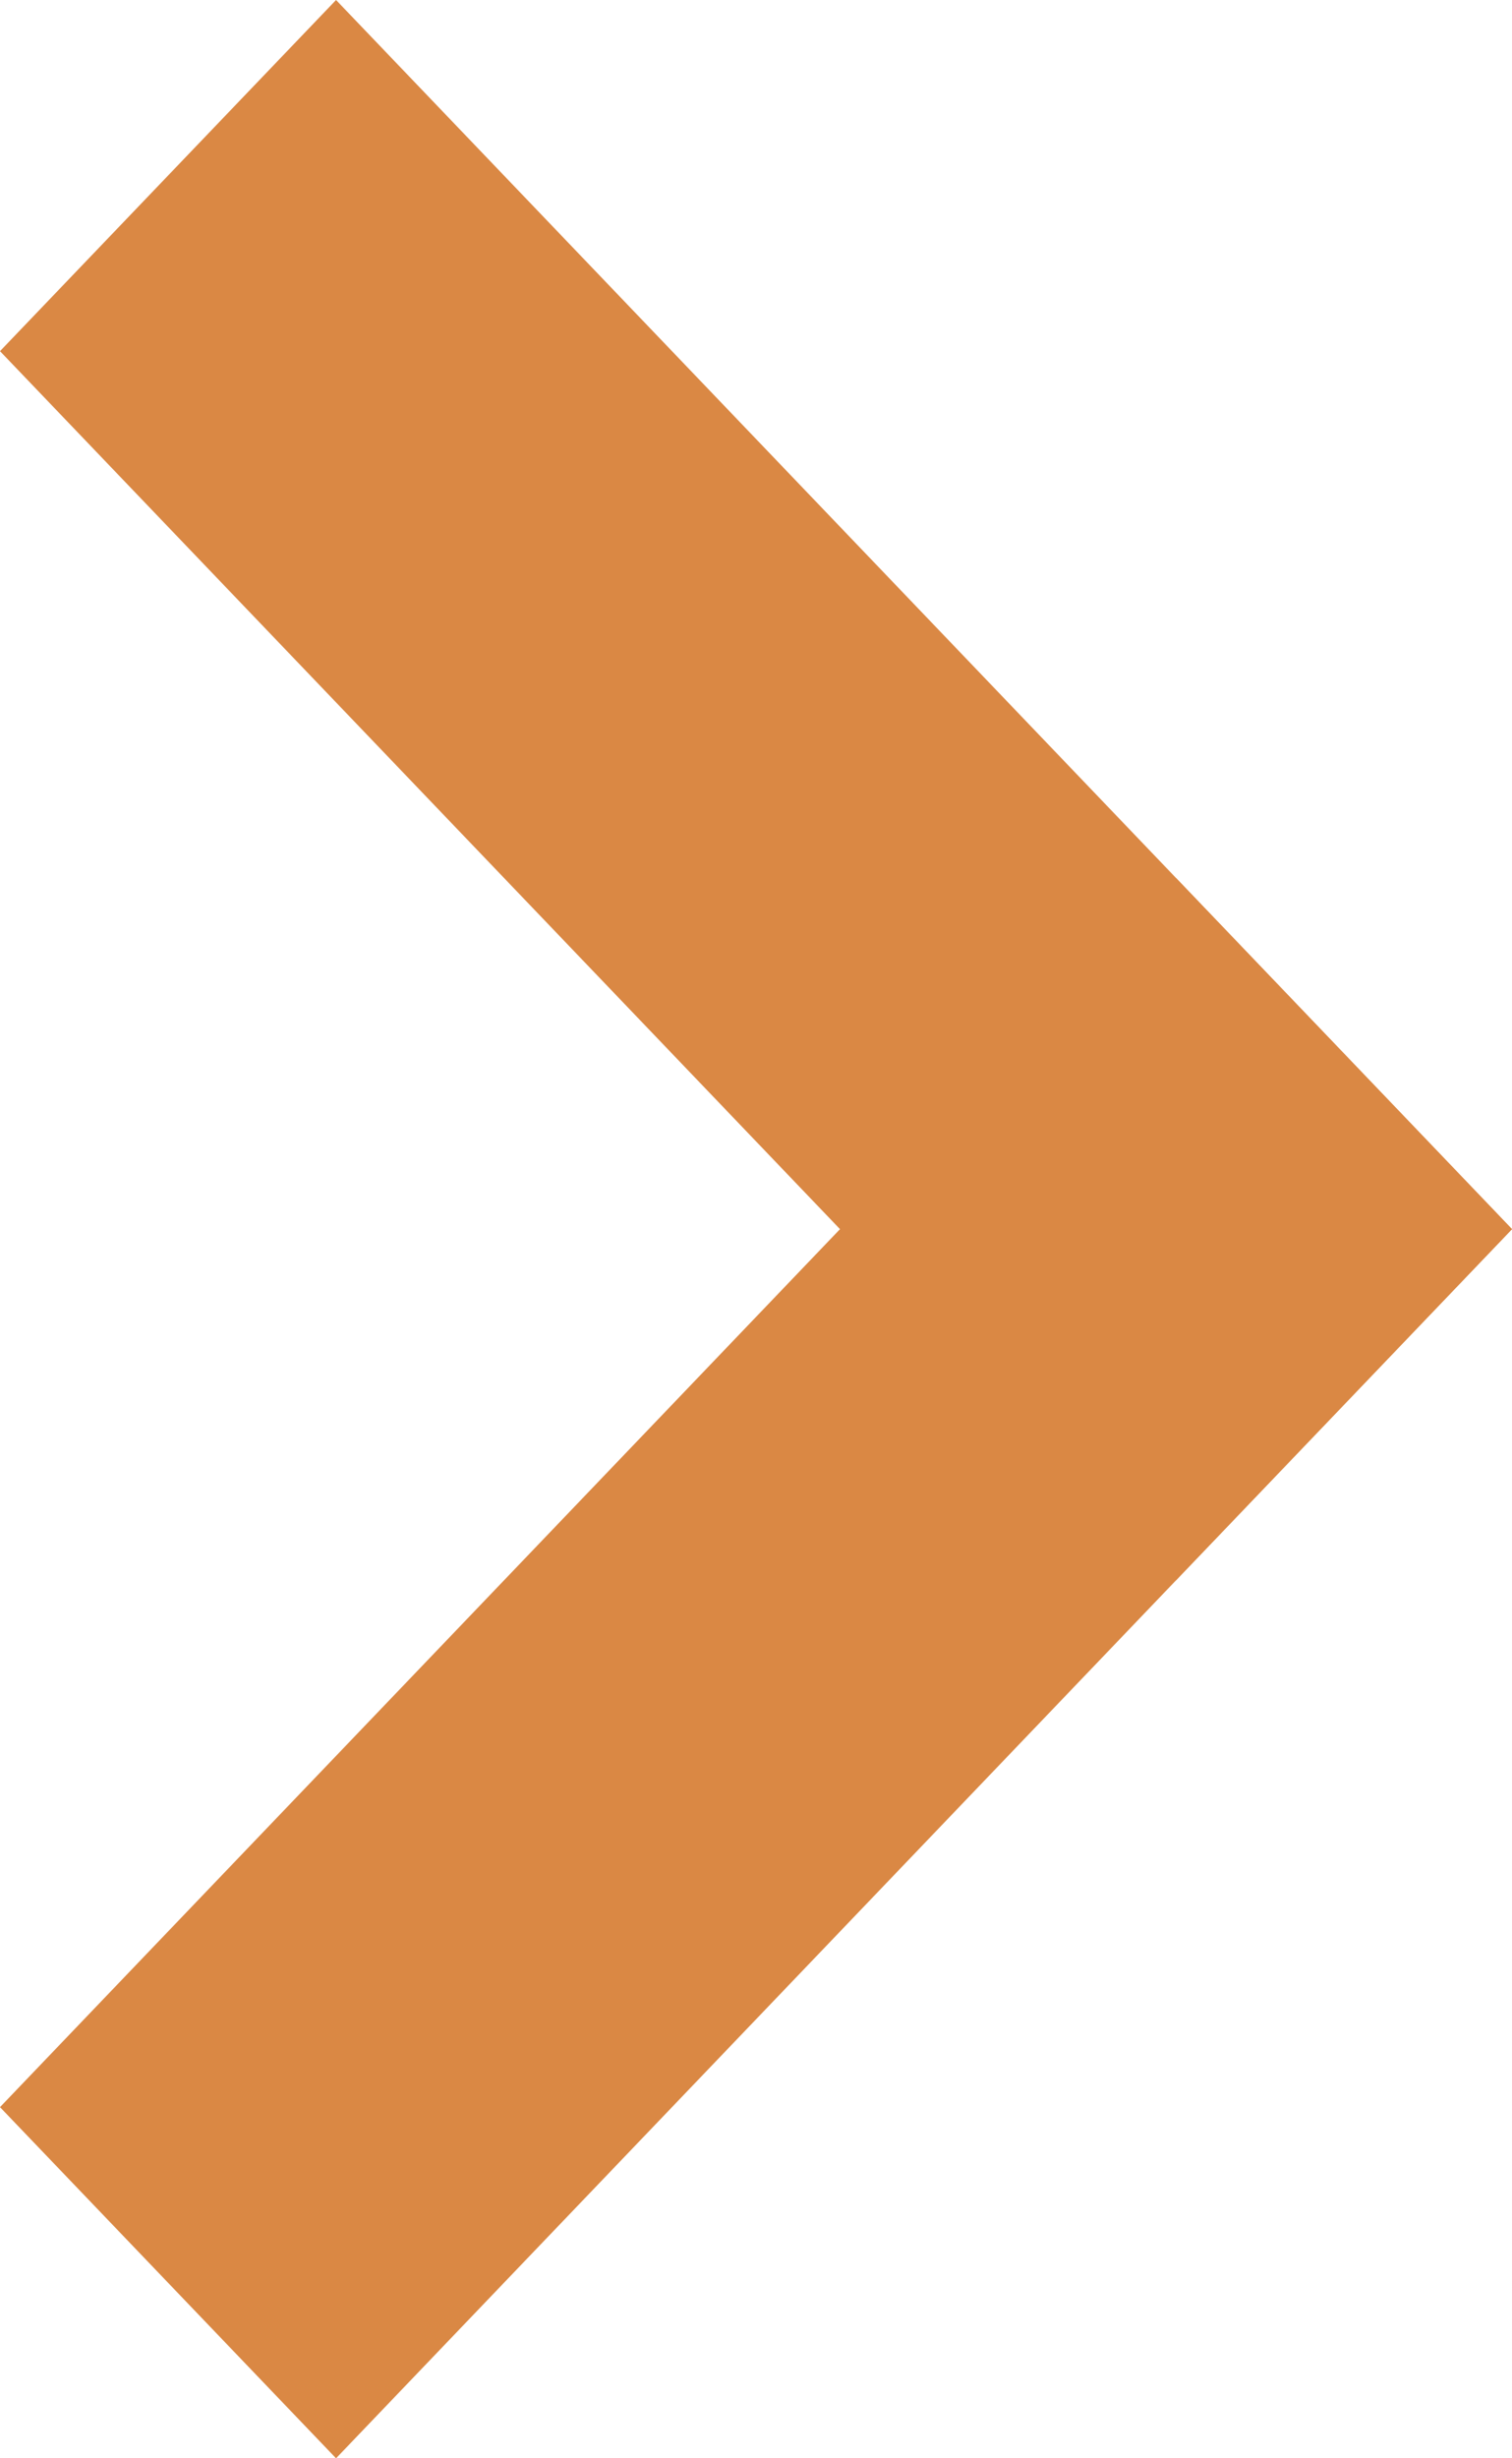
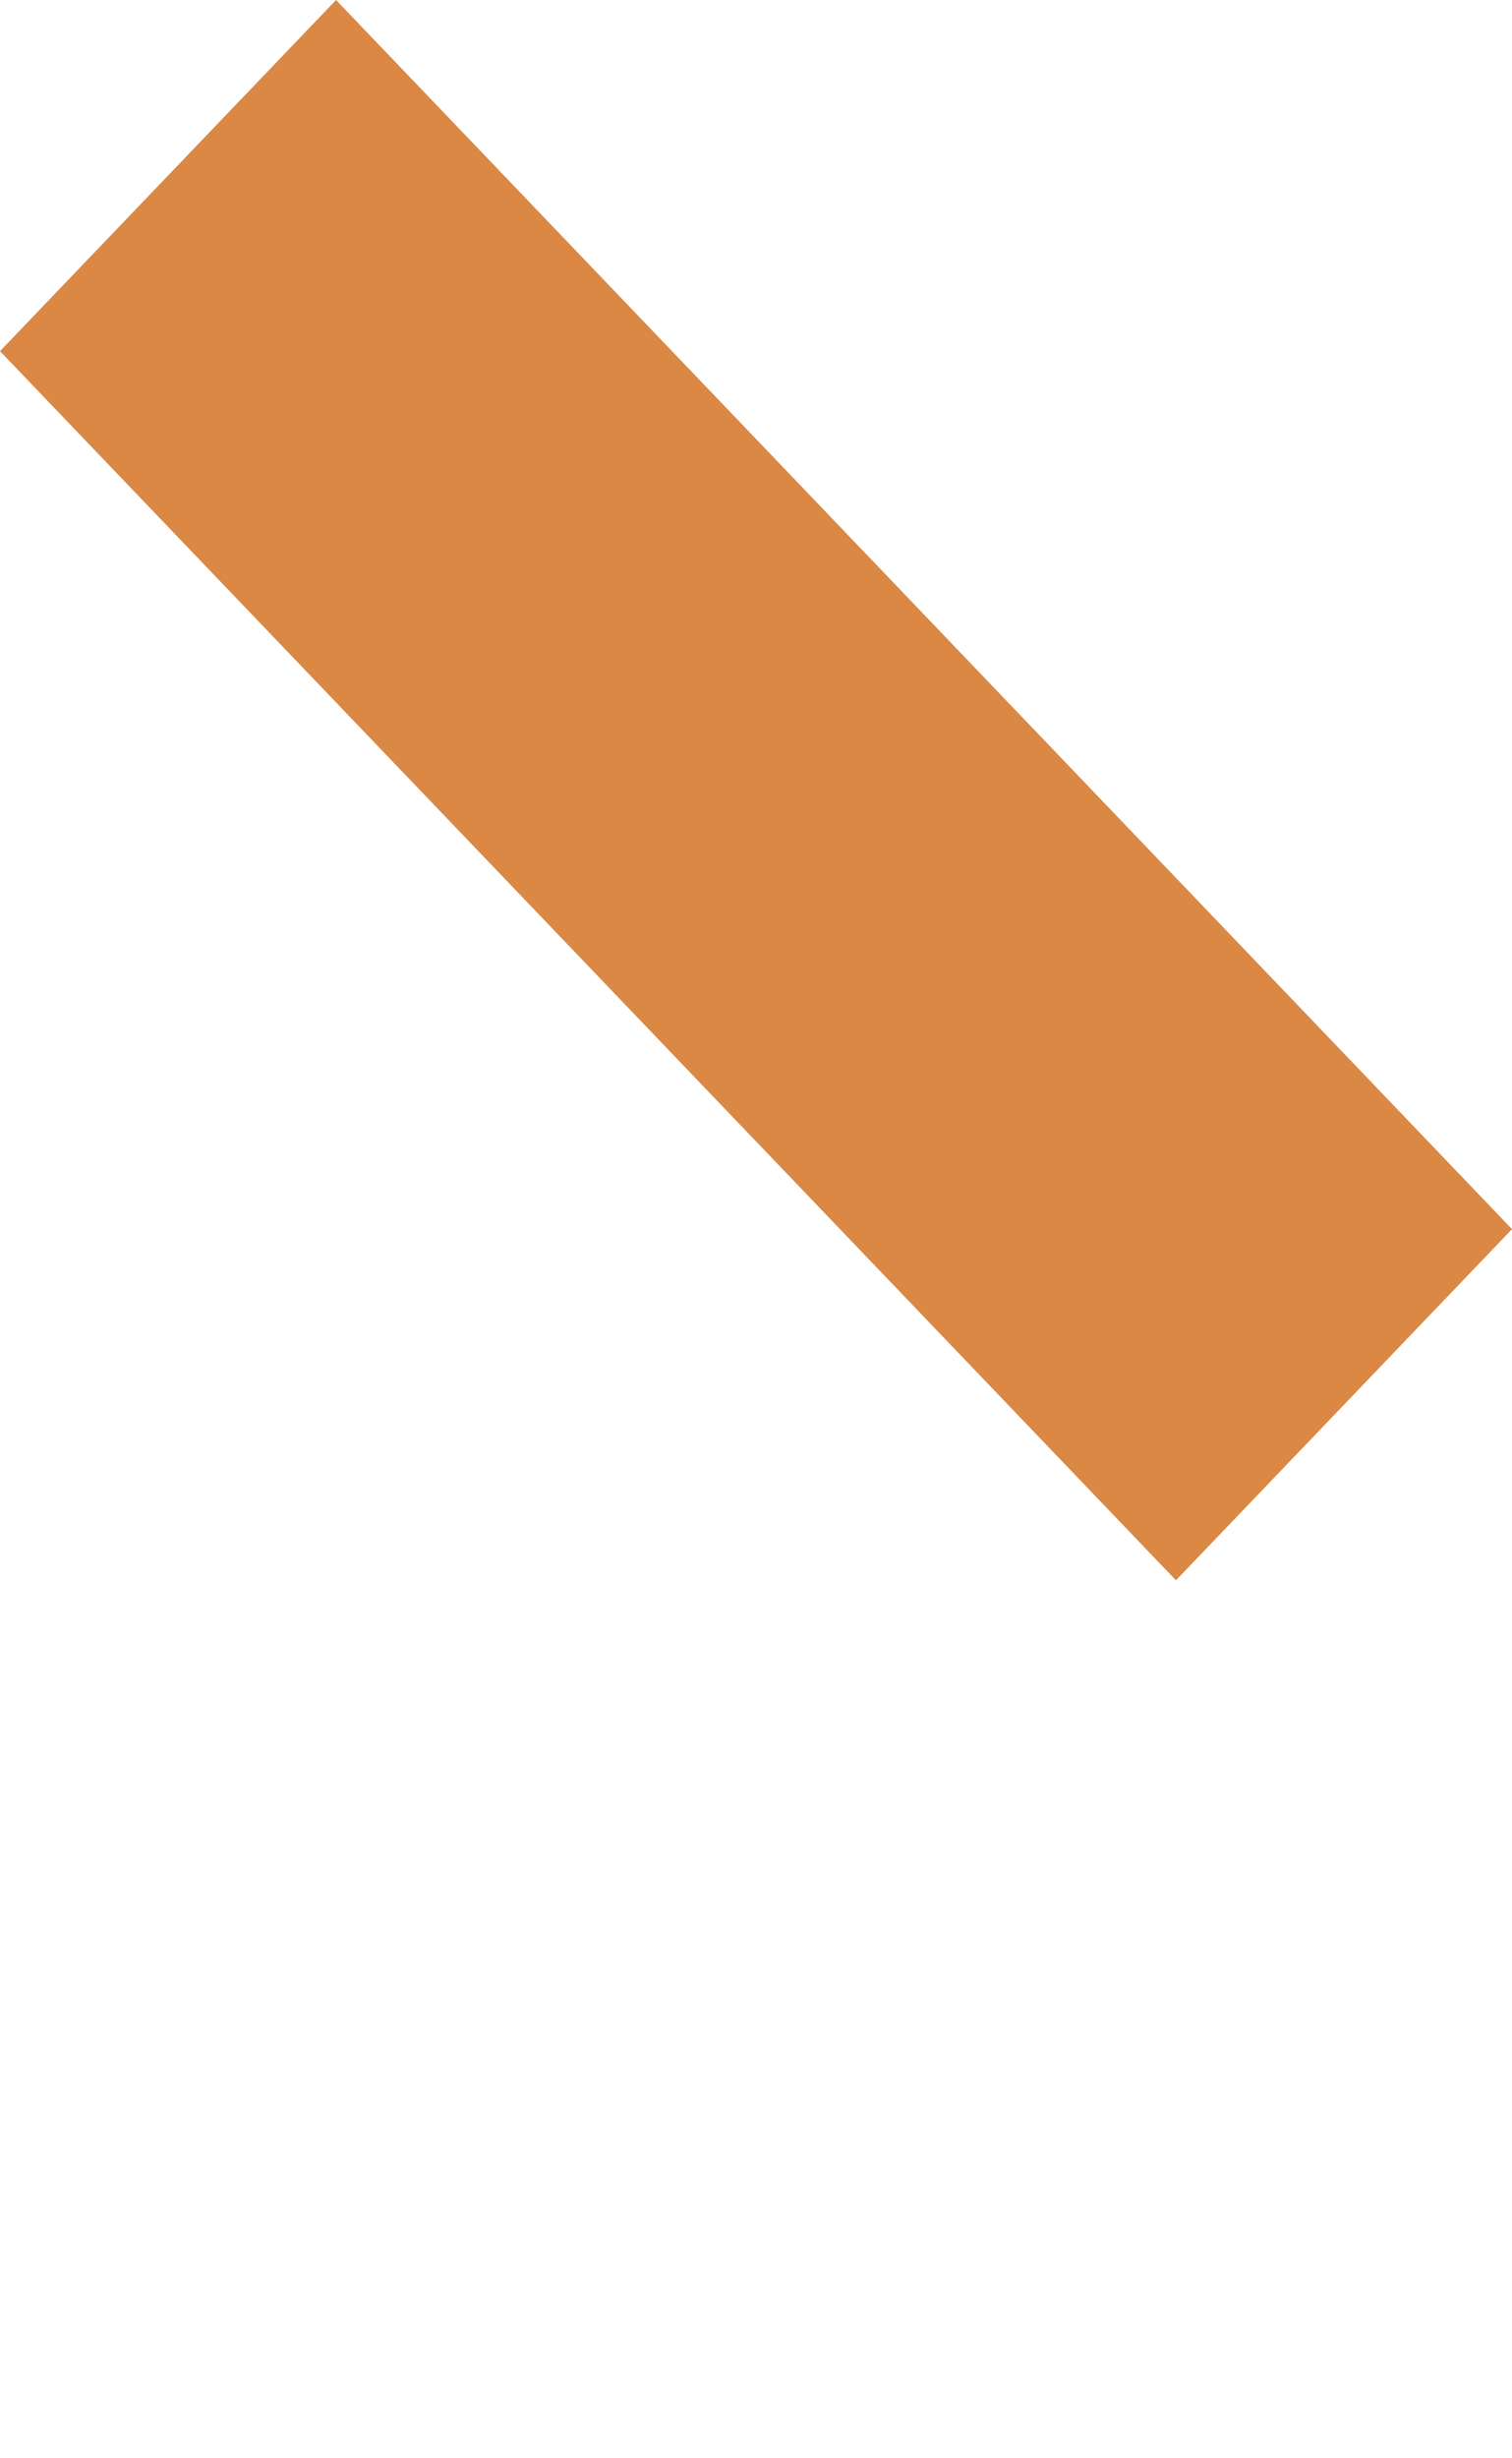
<svg xmlns="http://www.w3.org/2000/svg" width="8" height="13" viewBox="0 0 8 13" fill="none">
  <path fill-rule="evenodd" clip-rule="evenodd" d="M1.1365e-06 1.857L6.222 8.357L8 6.5L1.778 3.48815e-05L1.1365e-06 1.857Z" fill="#DA8844" />
-   <path fill-rule="evenodd" clip-rule="evenodd" d="M3.24713e-07 11.143L1.778 13L8 6.5L6.222 4.643L3.24713e-07 11.143Z" fill="#DA8844" />
</svg>